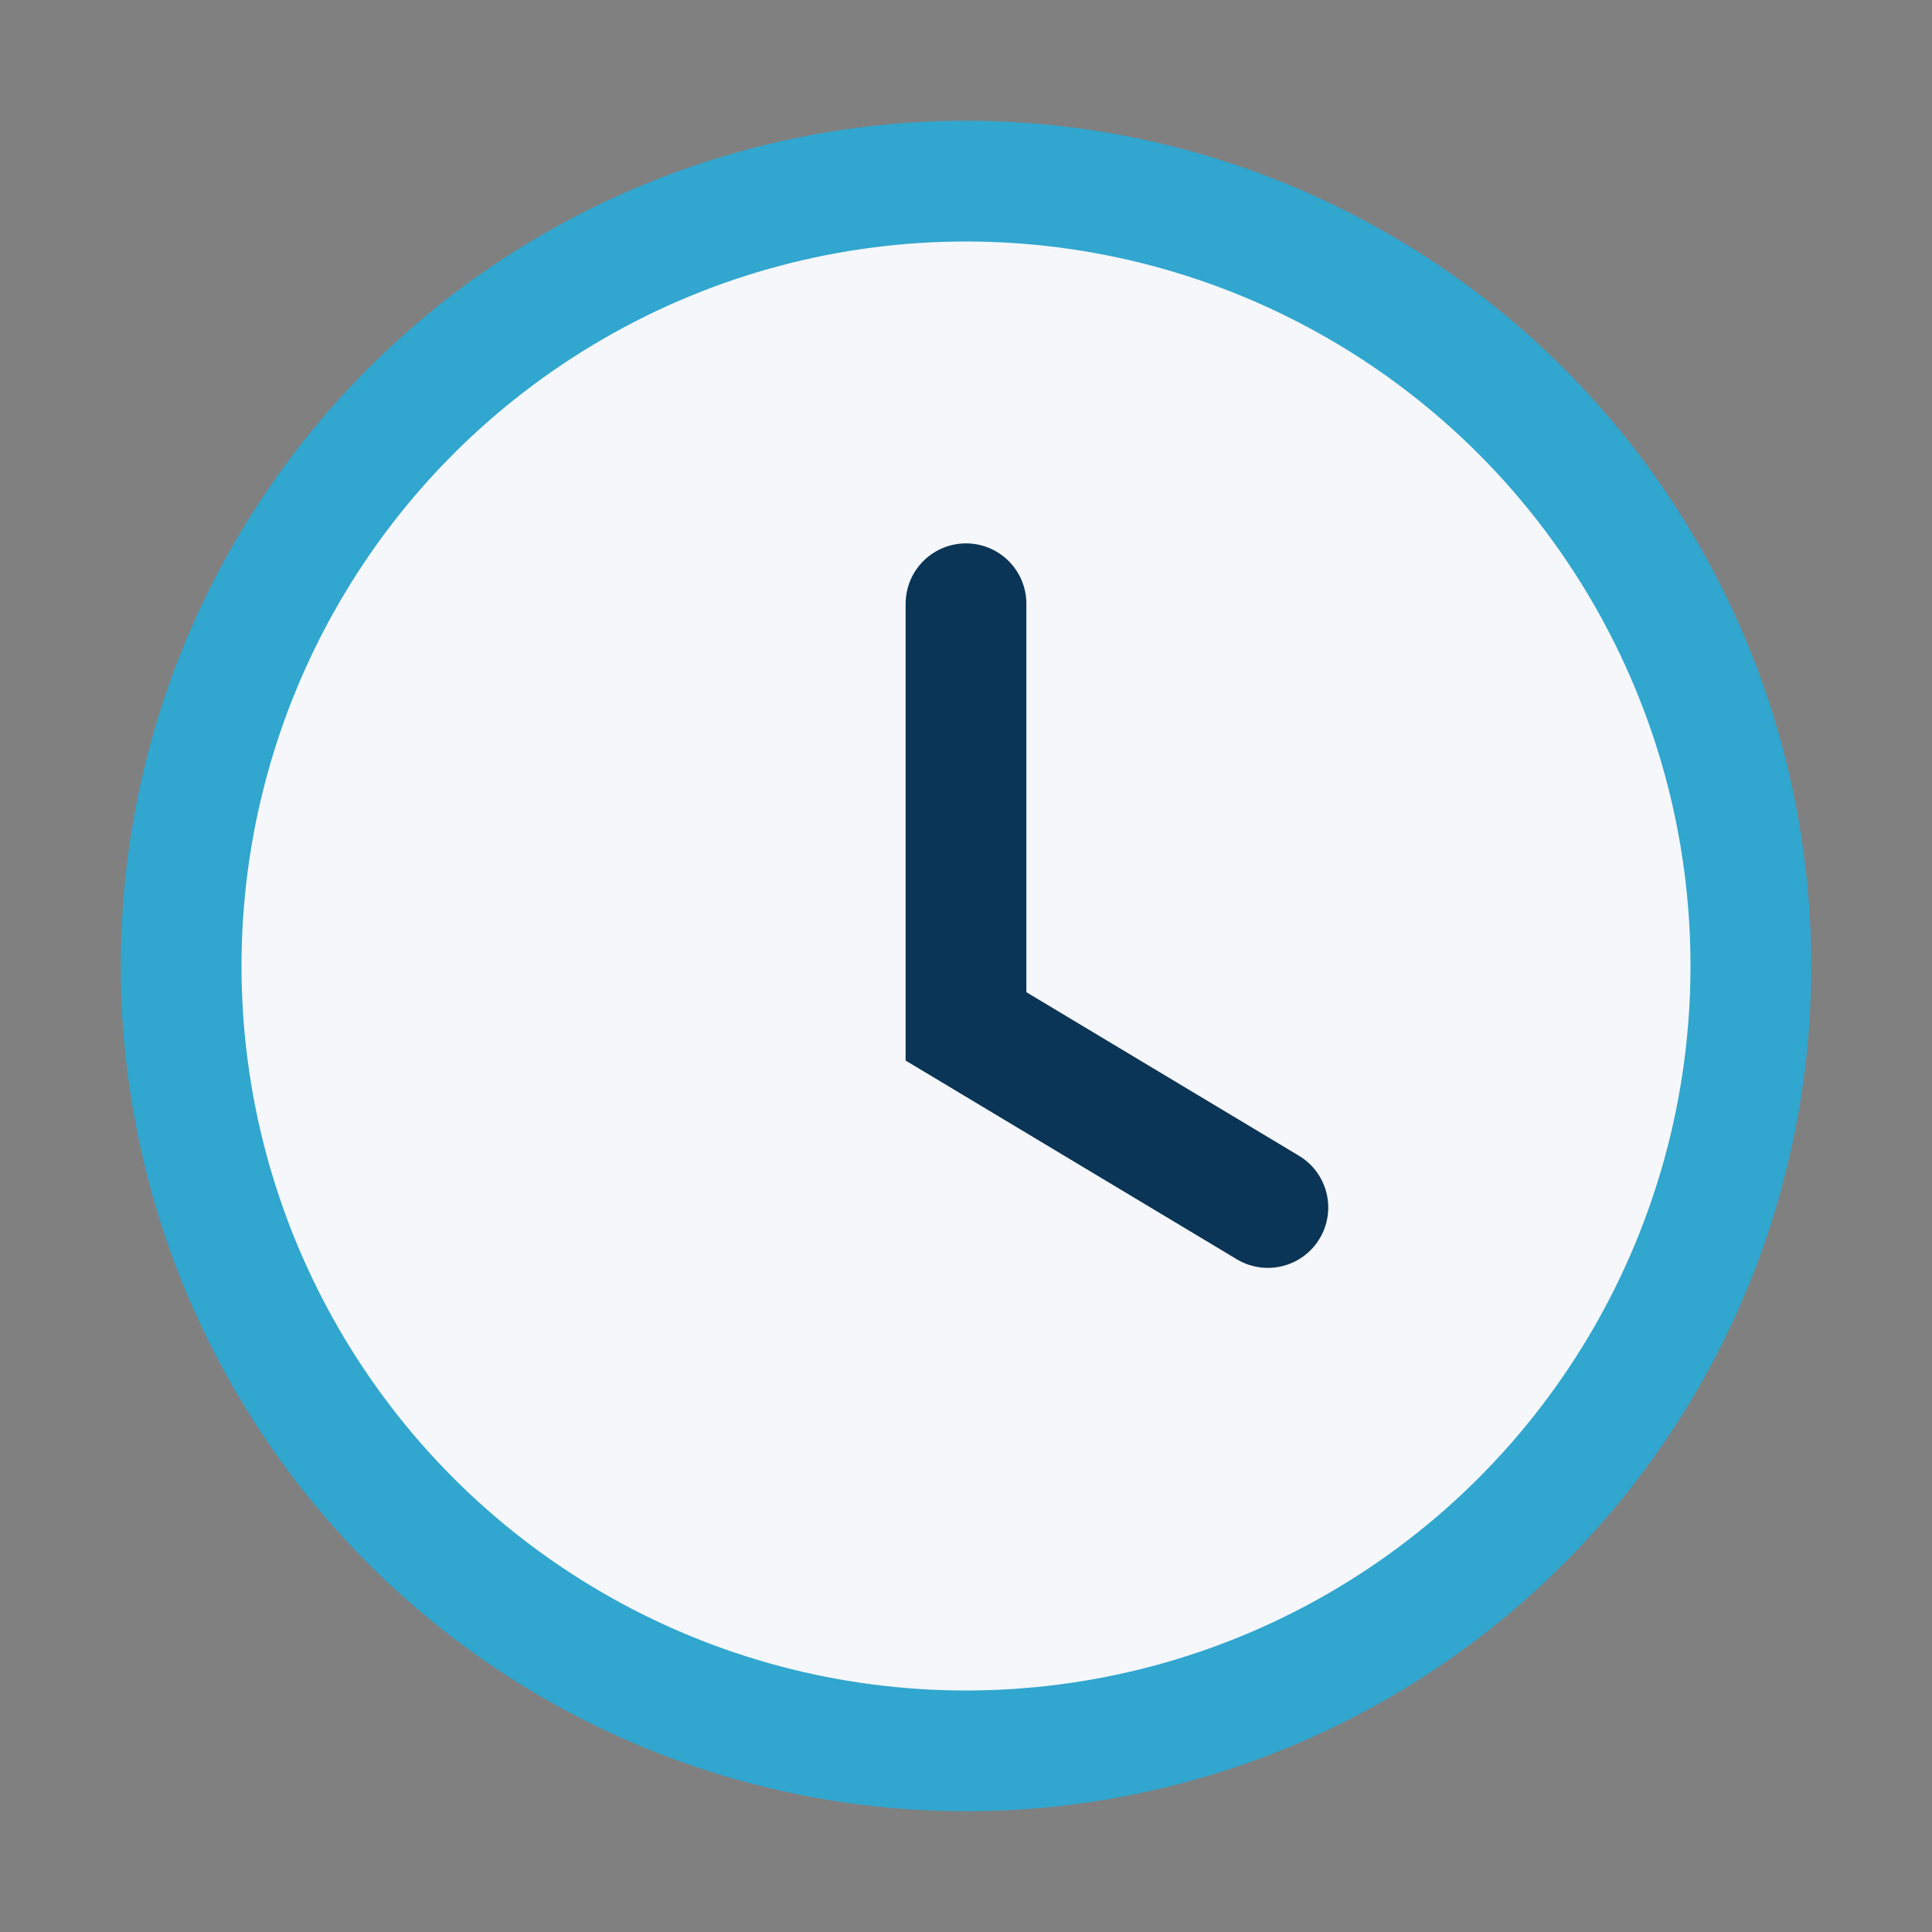
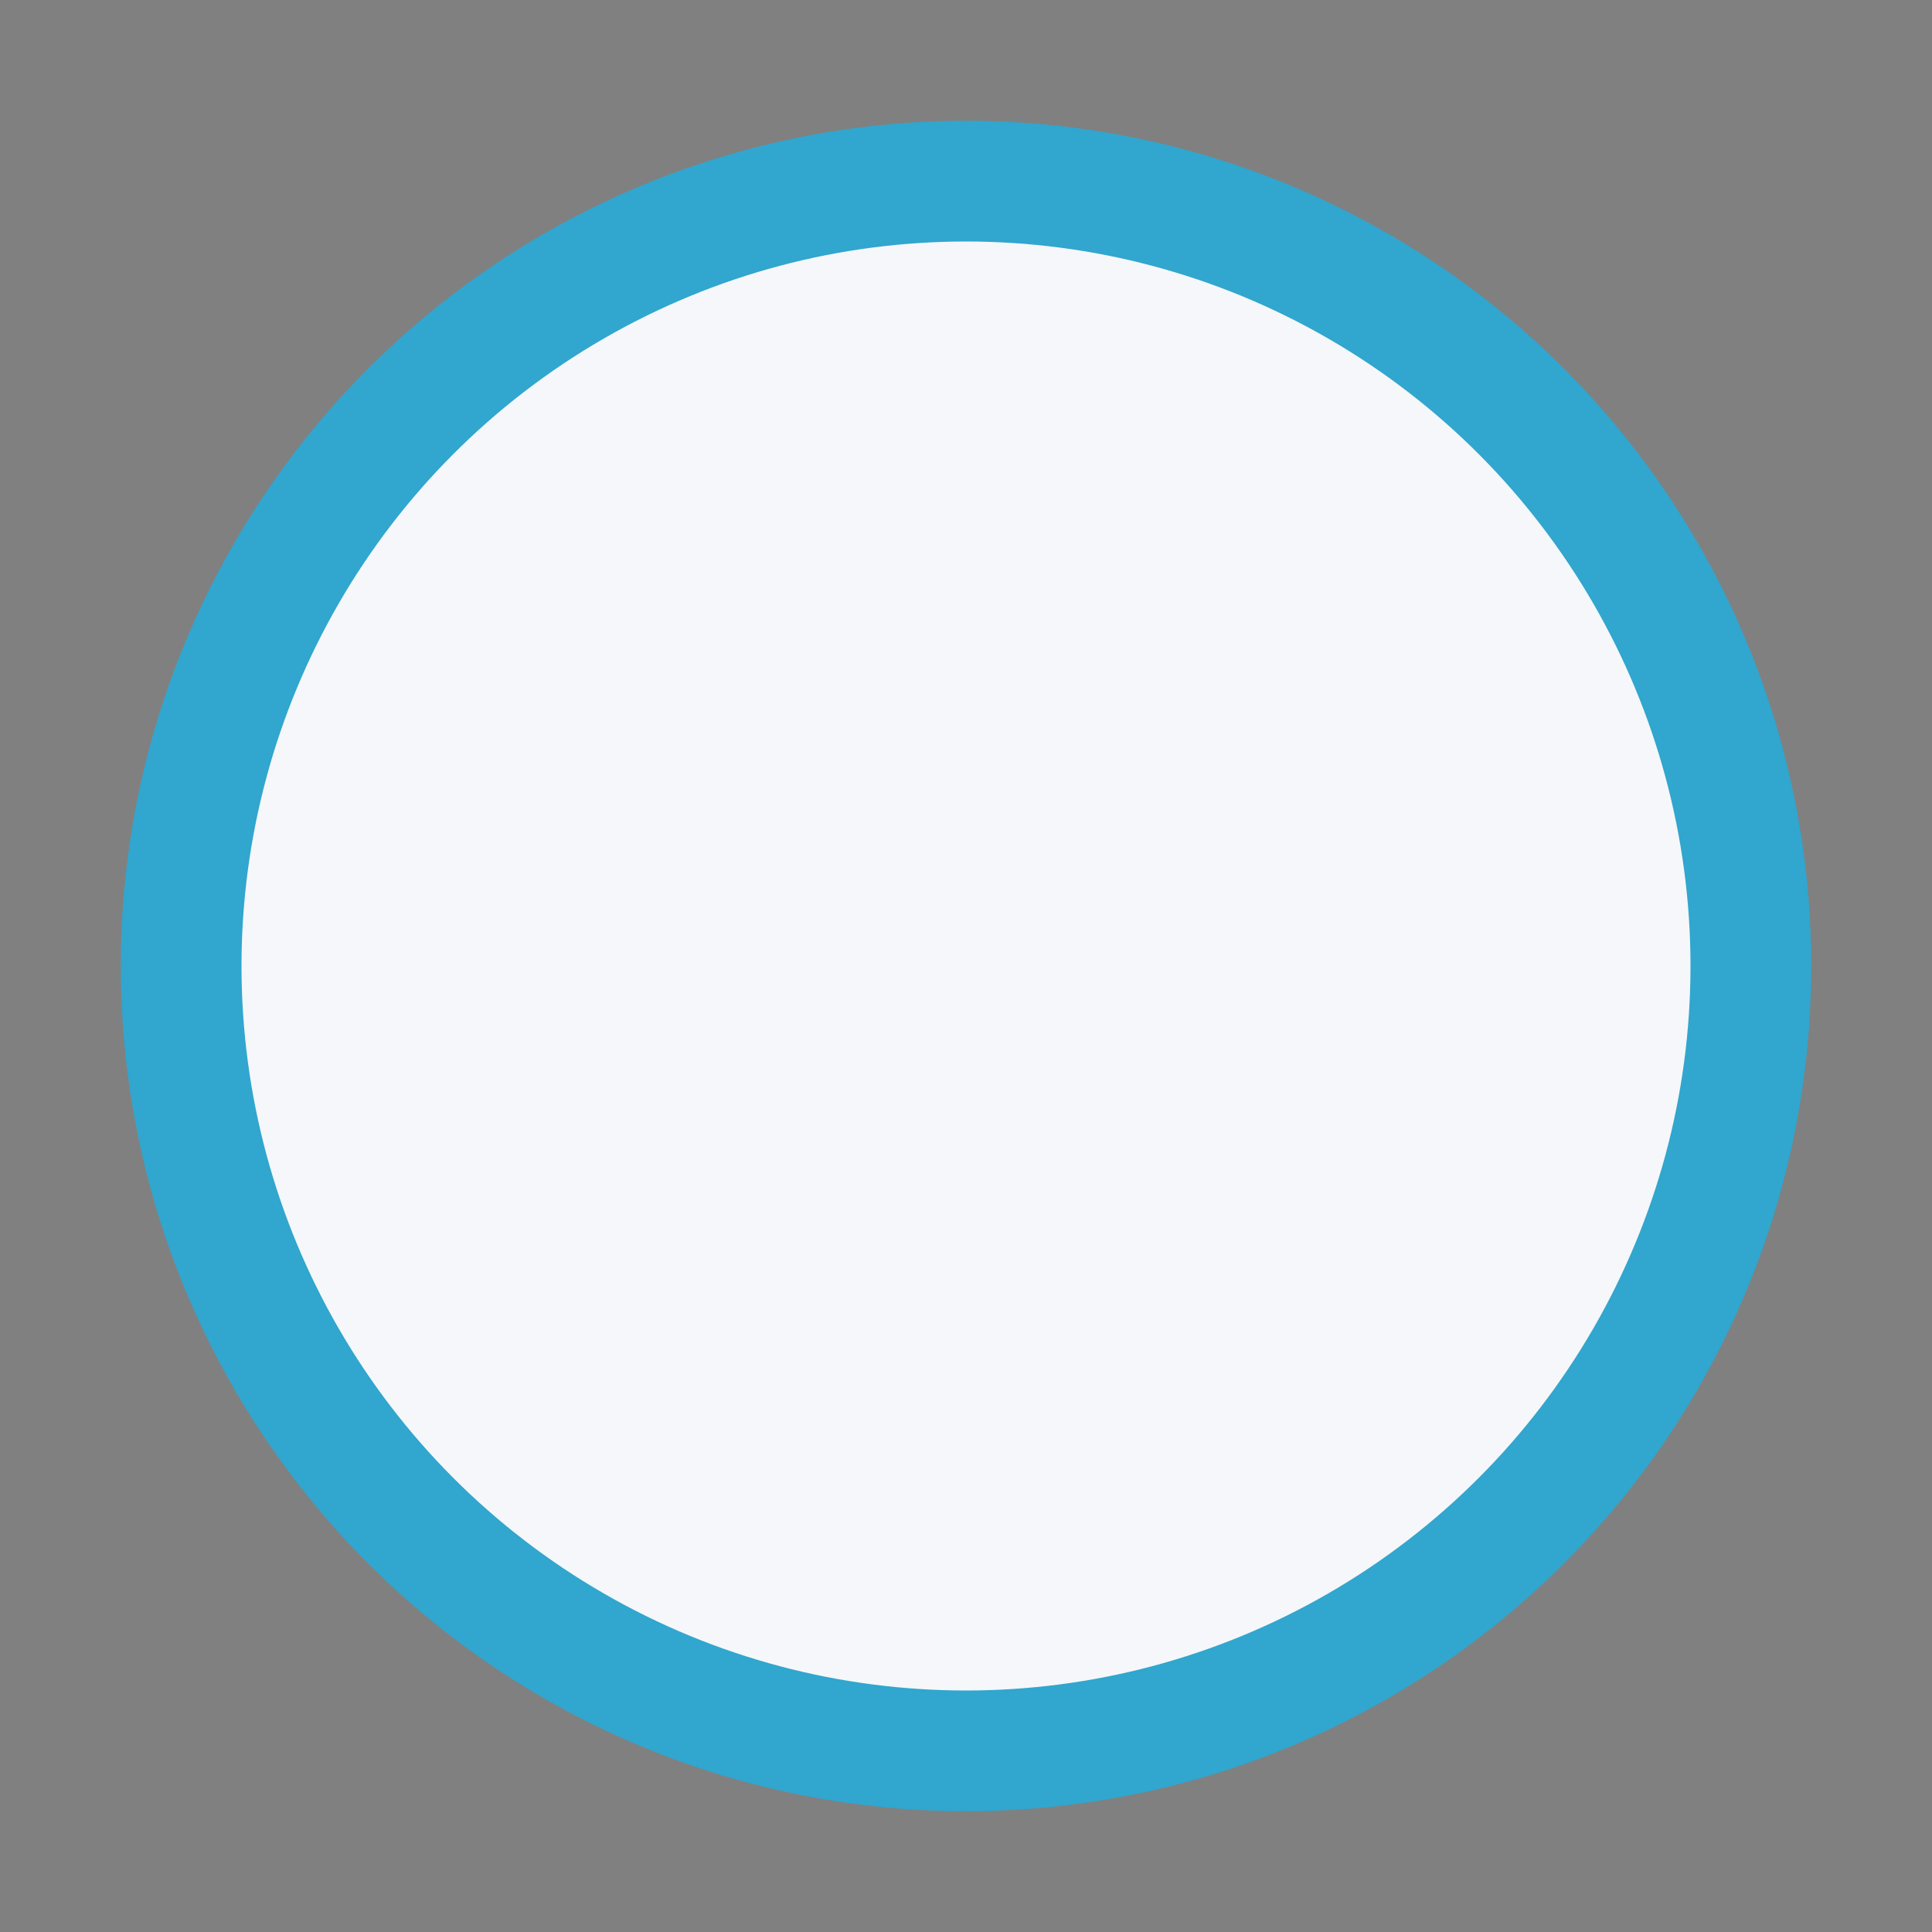
<svg xmlns="http://www.w3.org/2000/svg" width="32" height="32" viewBox="0 0 32 32">
  <rect x="0" y="0" width="32" height="32" fill="#808080" stroke="none" />
  <circle cx="16" cy="16" r="13" fill="#F5F7FA" stroke="#31A6CE" stroke-width="2" />
-   <path d="M16 10v7l5 3" stroke="#0B3556" stroke-width="2" fill="none" stroke-linecap="round" />
</svg>